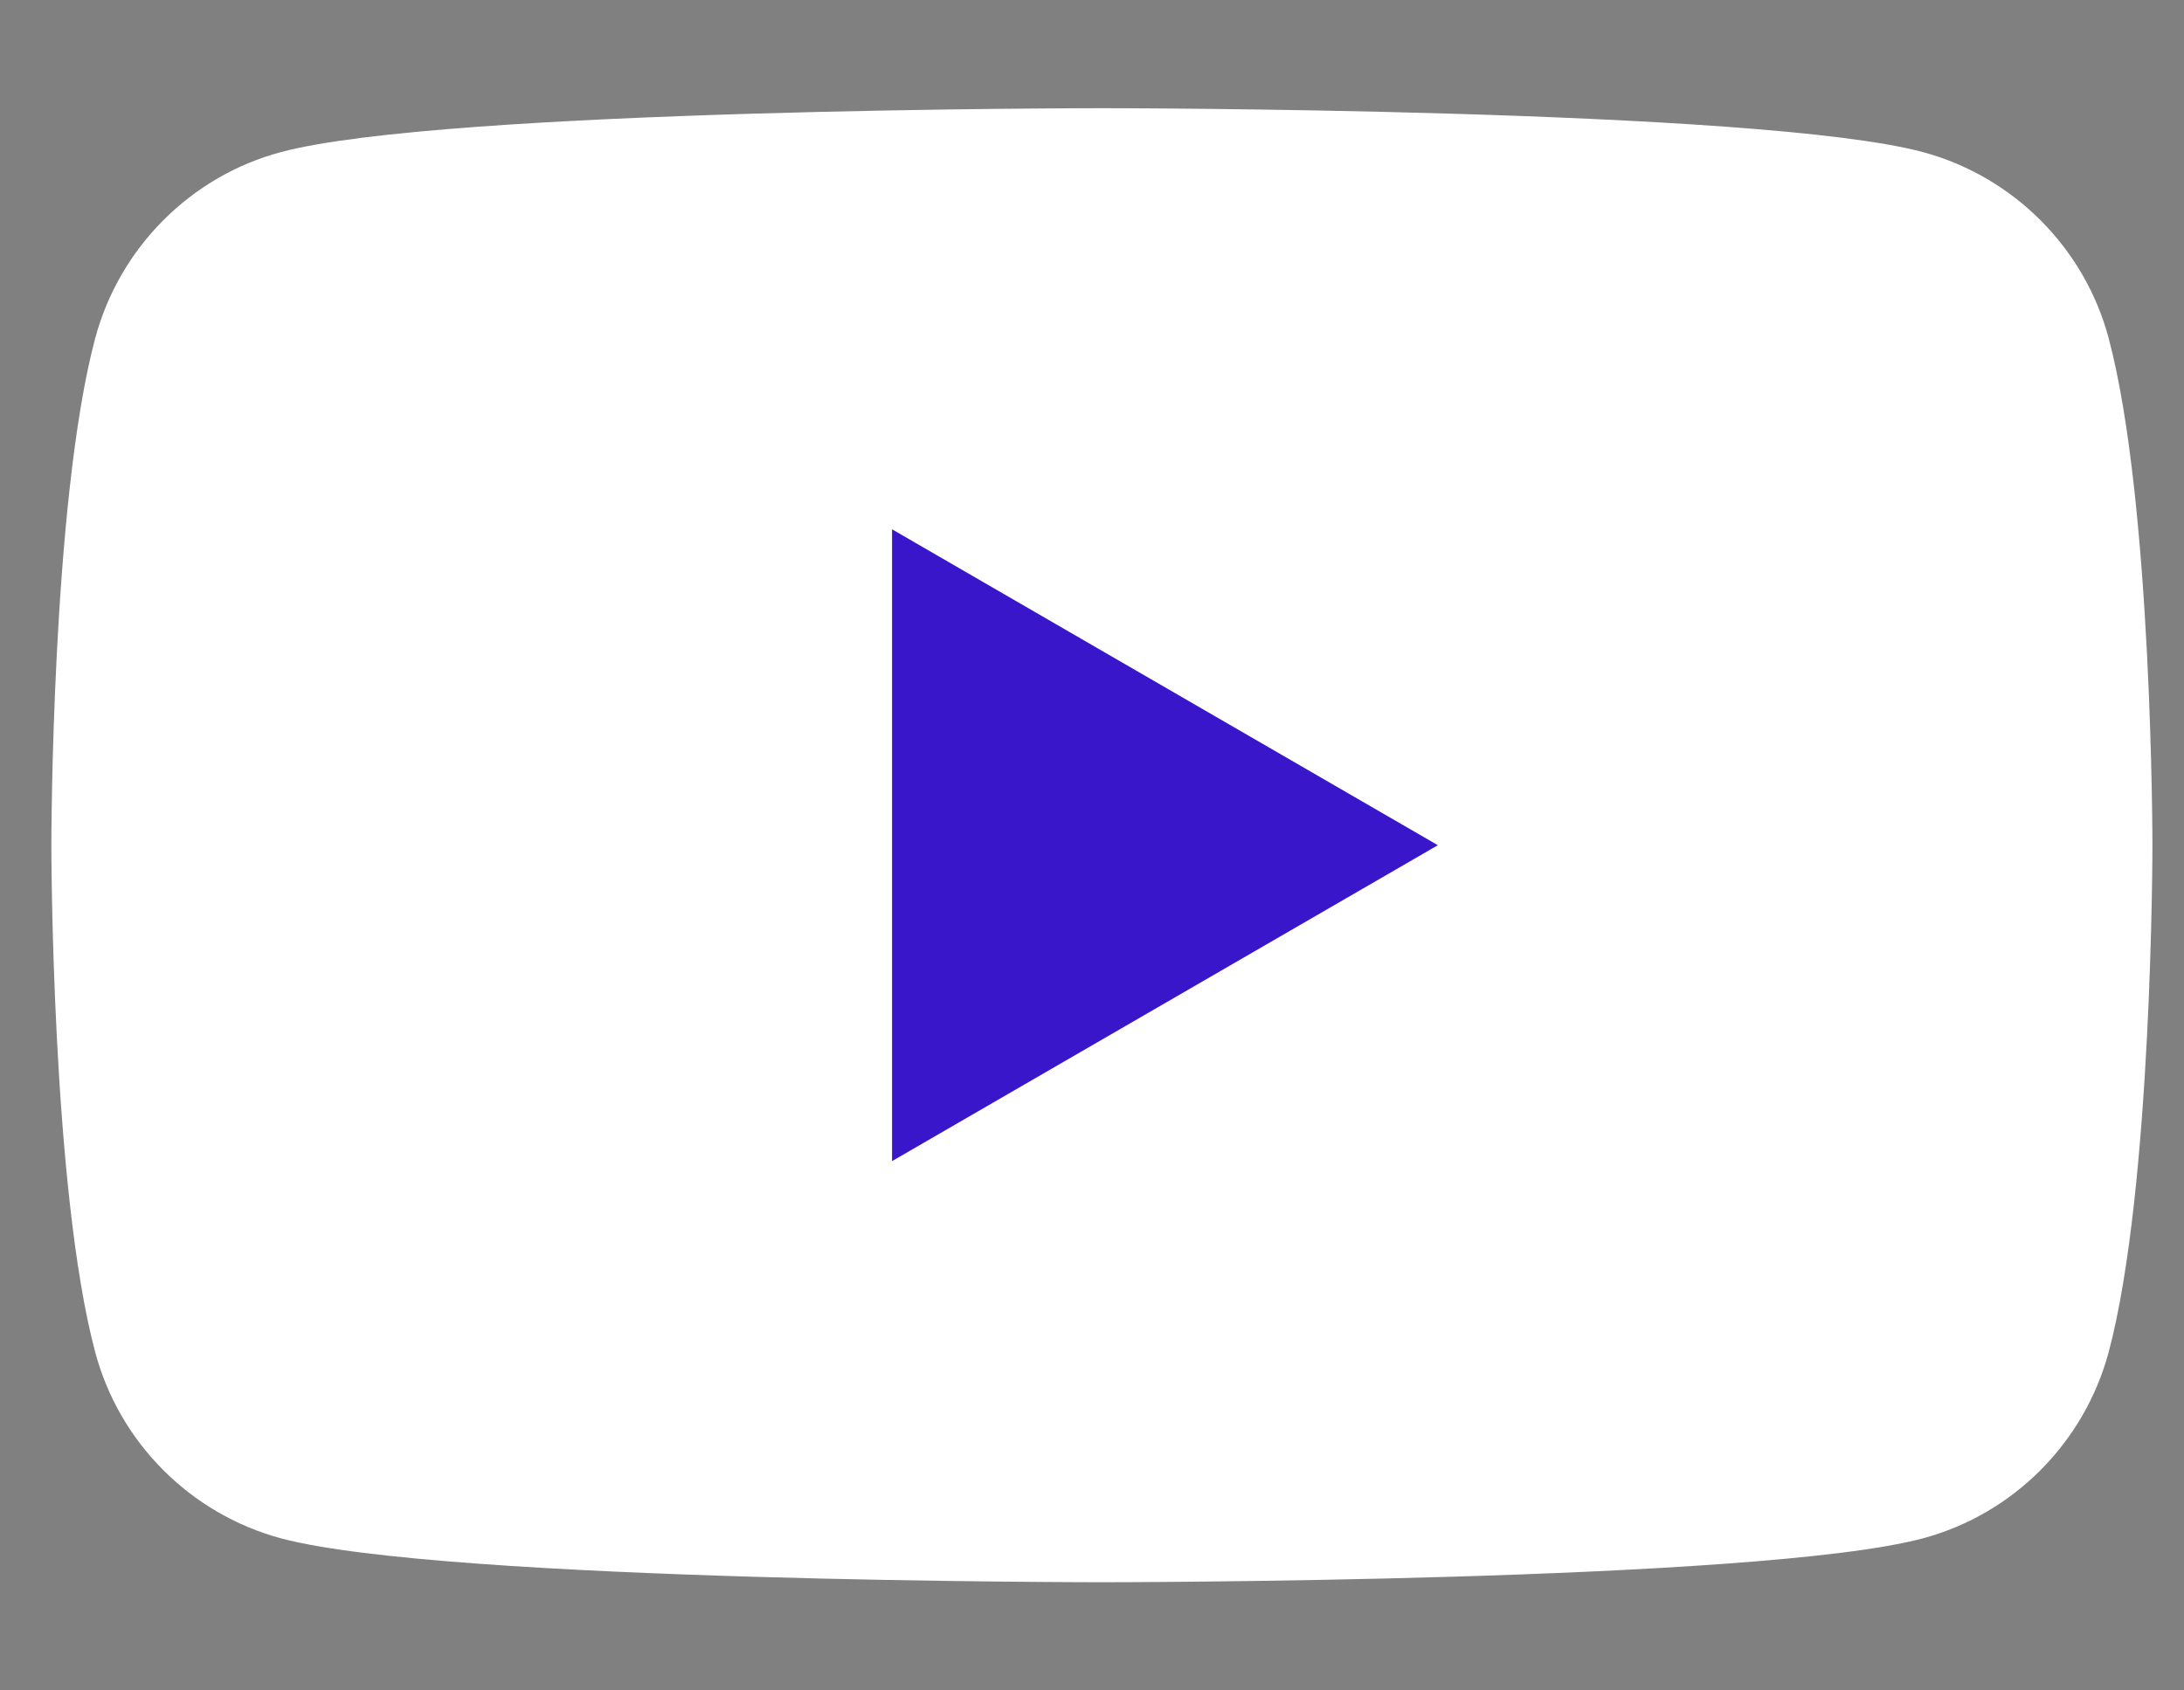
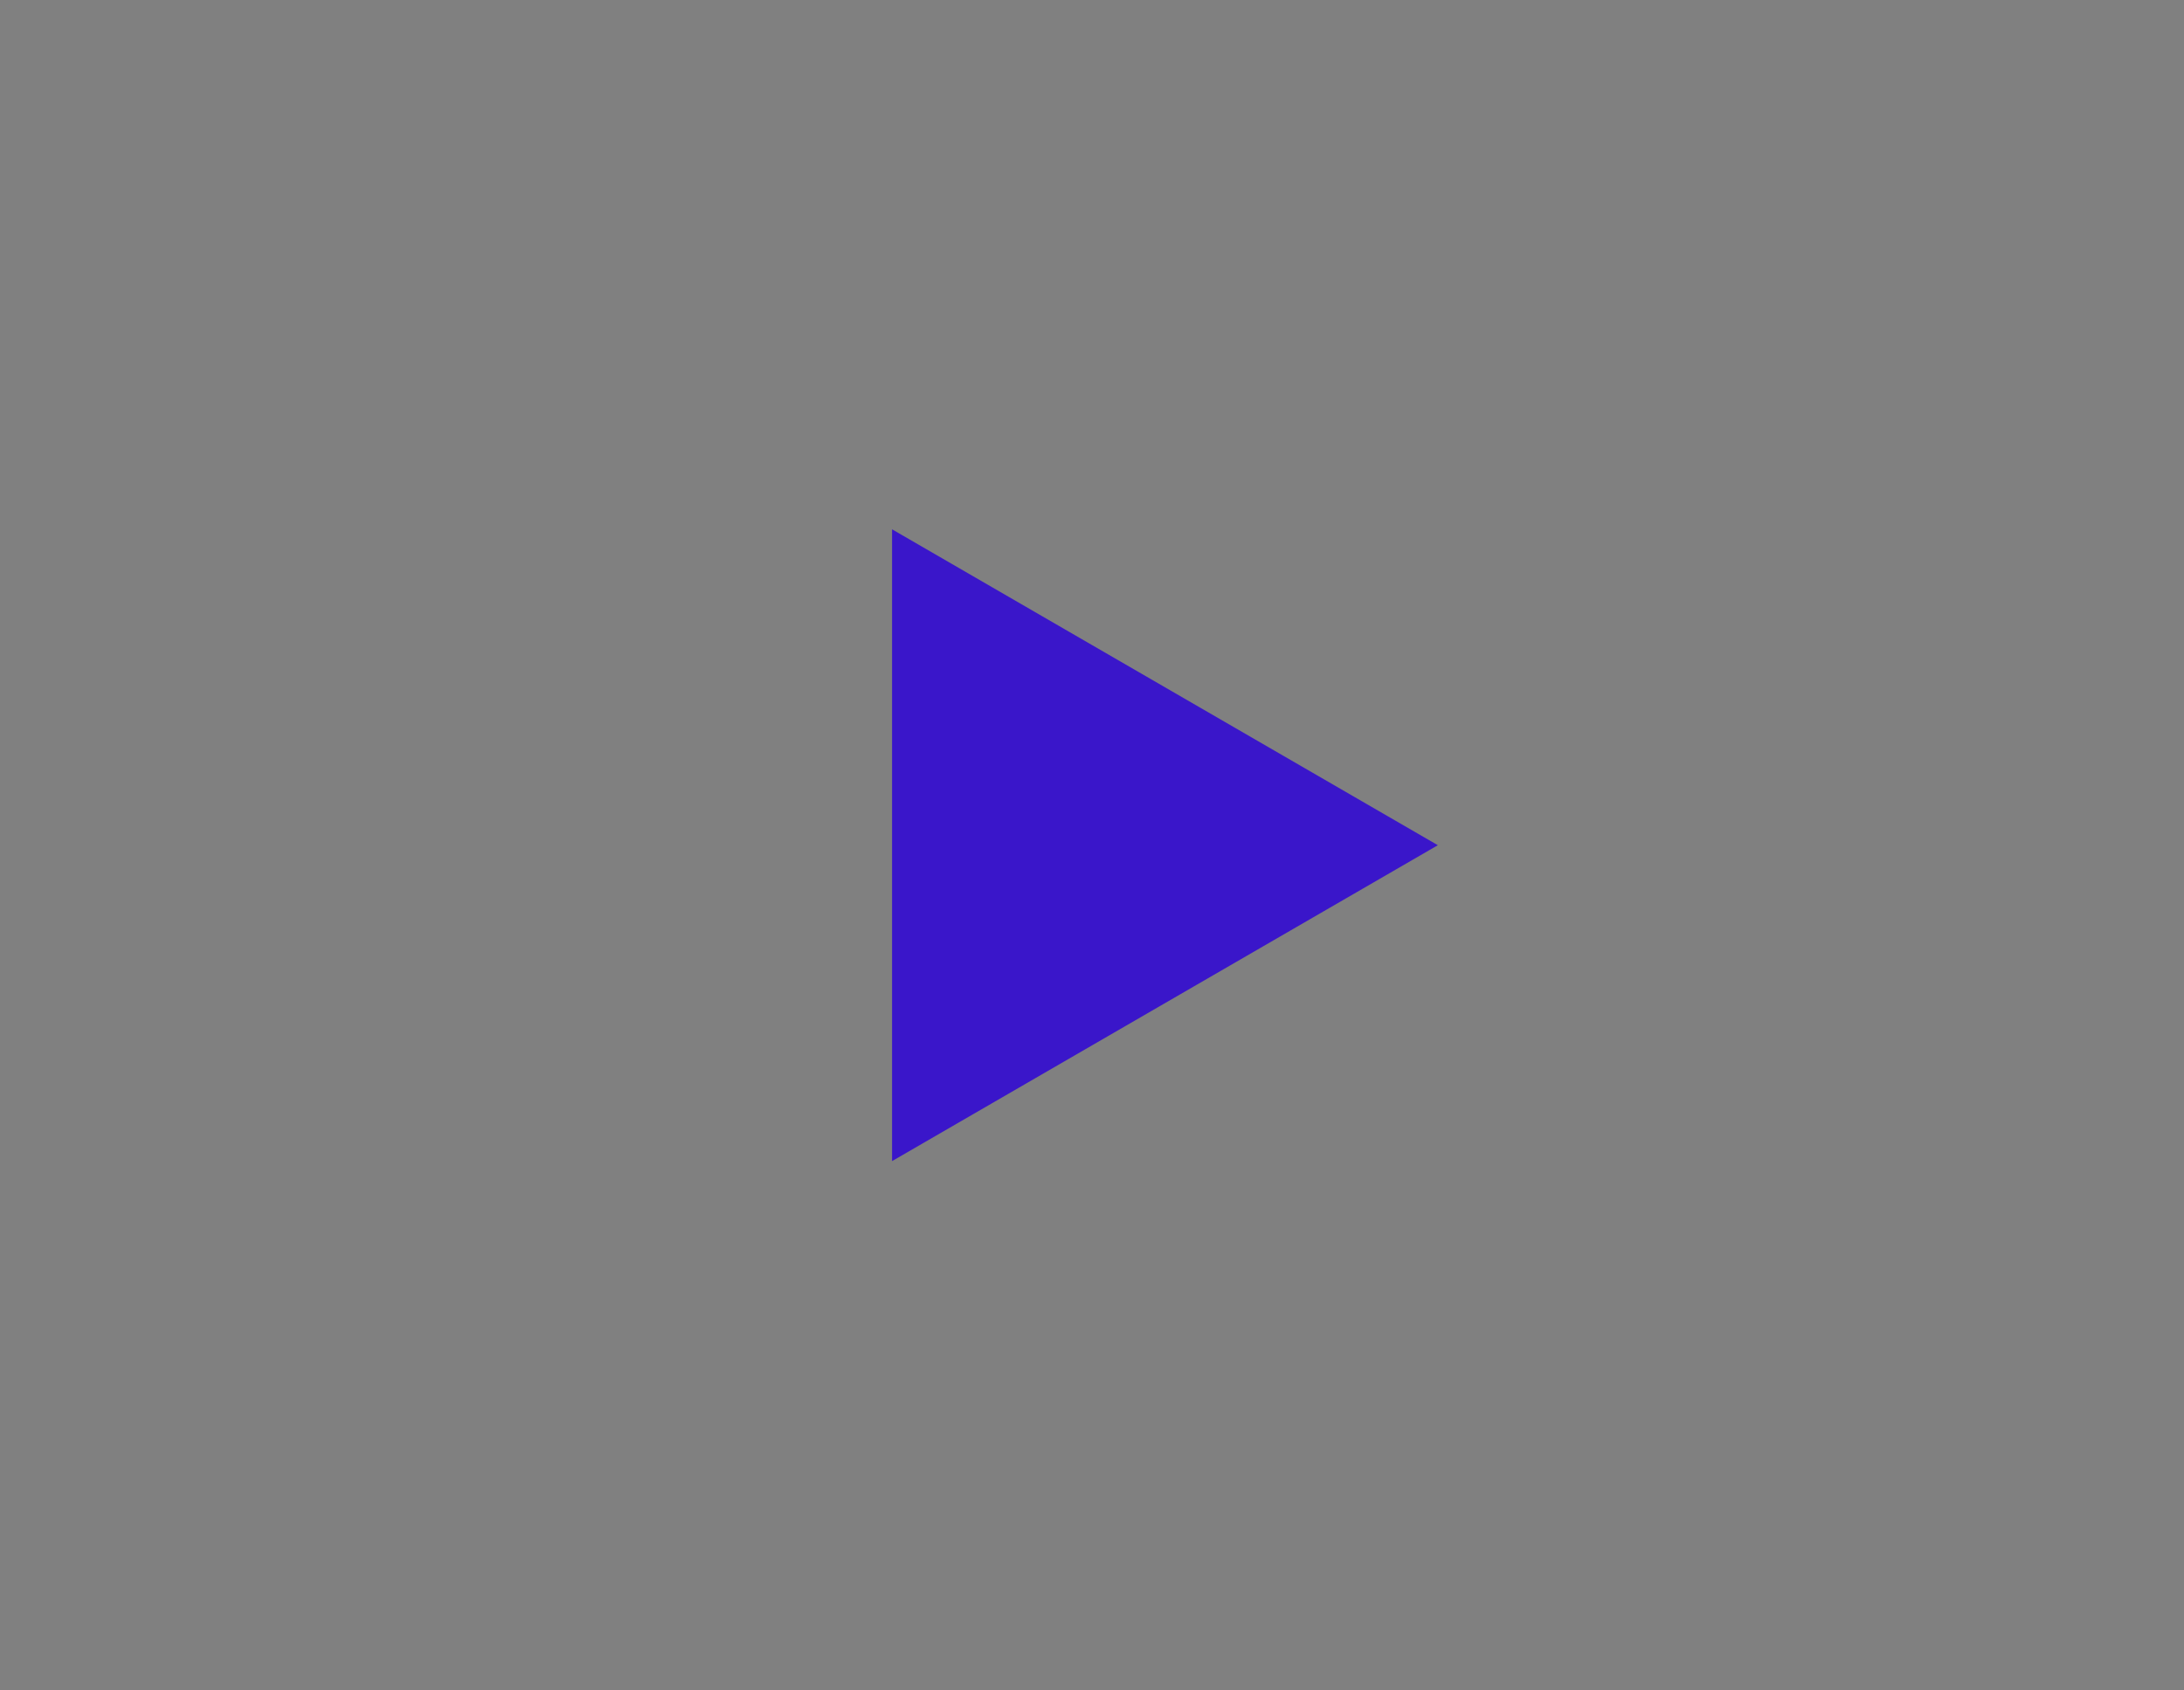
<svg xmlns="http://www.w3.org/2000/svg" width="31" height="24" viewBox="0 0 31 24" fill="none">
  <rect x="0" y="0" width="31" height="24" fill="#808080" stroke="none" />
-   <path d="M29.931 4.803C29.589 3.519 28.579 2.506 27.293 2.159C24.968 1.536 15.641 1.536 15.641 1.536C15.641 1.536 6.318 1.536 3.989 2.159C2.708 2.501 1.697 3.514 1.351 4.803C0.729 7.134 0.729 12 0.729 12C0.729 12 0.729 16.866 1.351 19.196C1.693 20.481 2.703 21.494 3.989 21.841C6.318 22.464 15.641 22.464 15.641 22.464C15.641 22.464 24.968 22.464 27.293 21.841C28.574 21.498 29.585 20.485 29.931 19.196C30.552 16.866 30.552 12 30.552 12C30.552 12 30.552 7.134 29.931 4.803Z" fill="white" />
-   <path d="M12.662 16.485L20.409 12L12.662 7.515V16.485Z" fill="#3A16CA" />
+   <path d="M12.662 16.485L20.409 12L12.662 7.515Z" fill="#3A16CA" />
</svg>